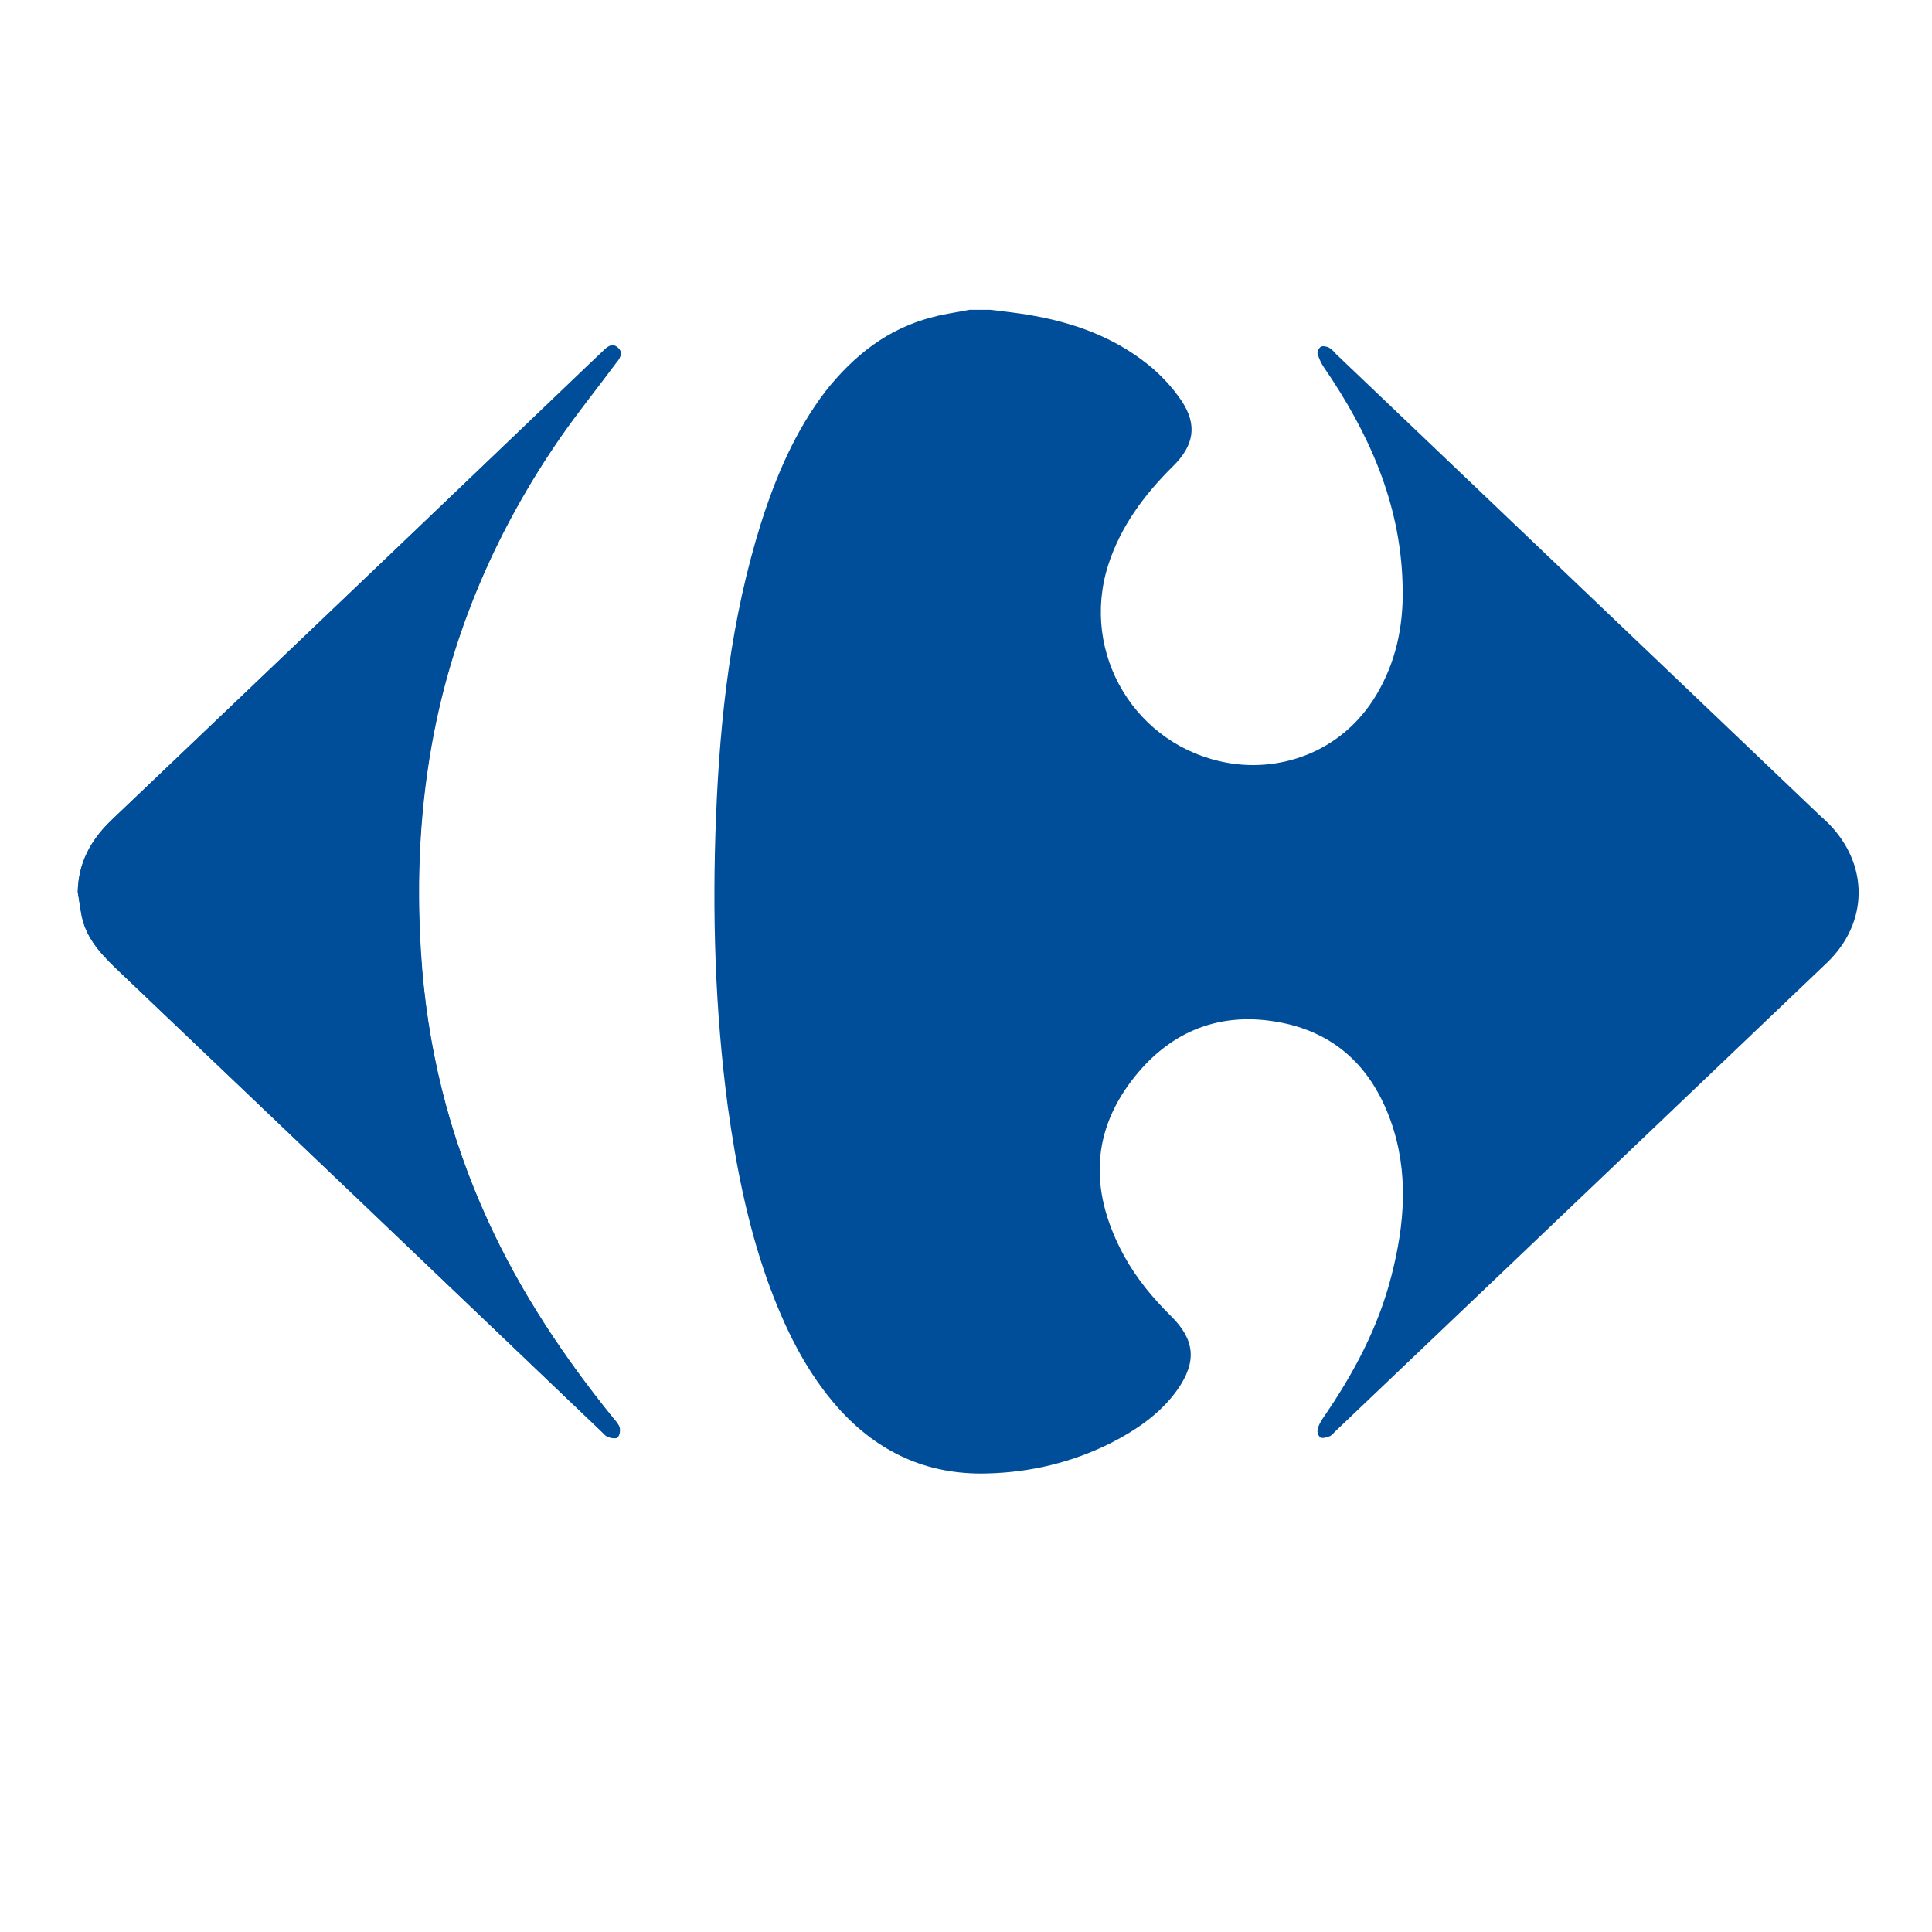
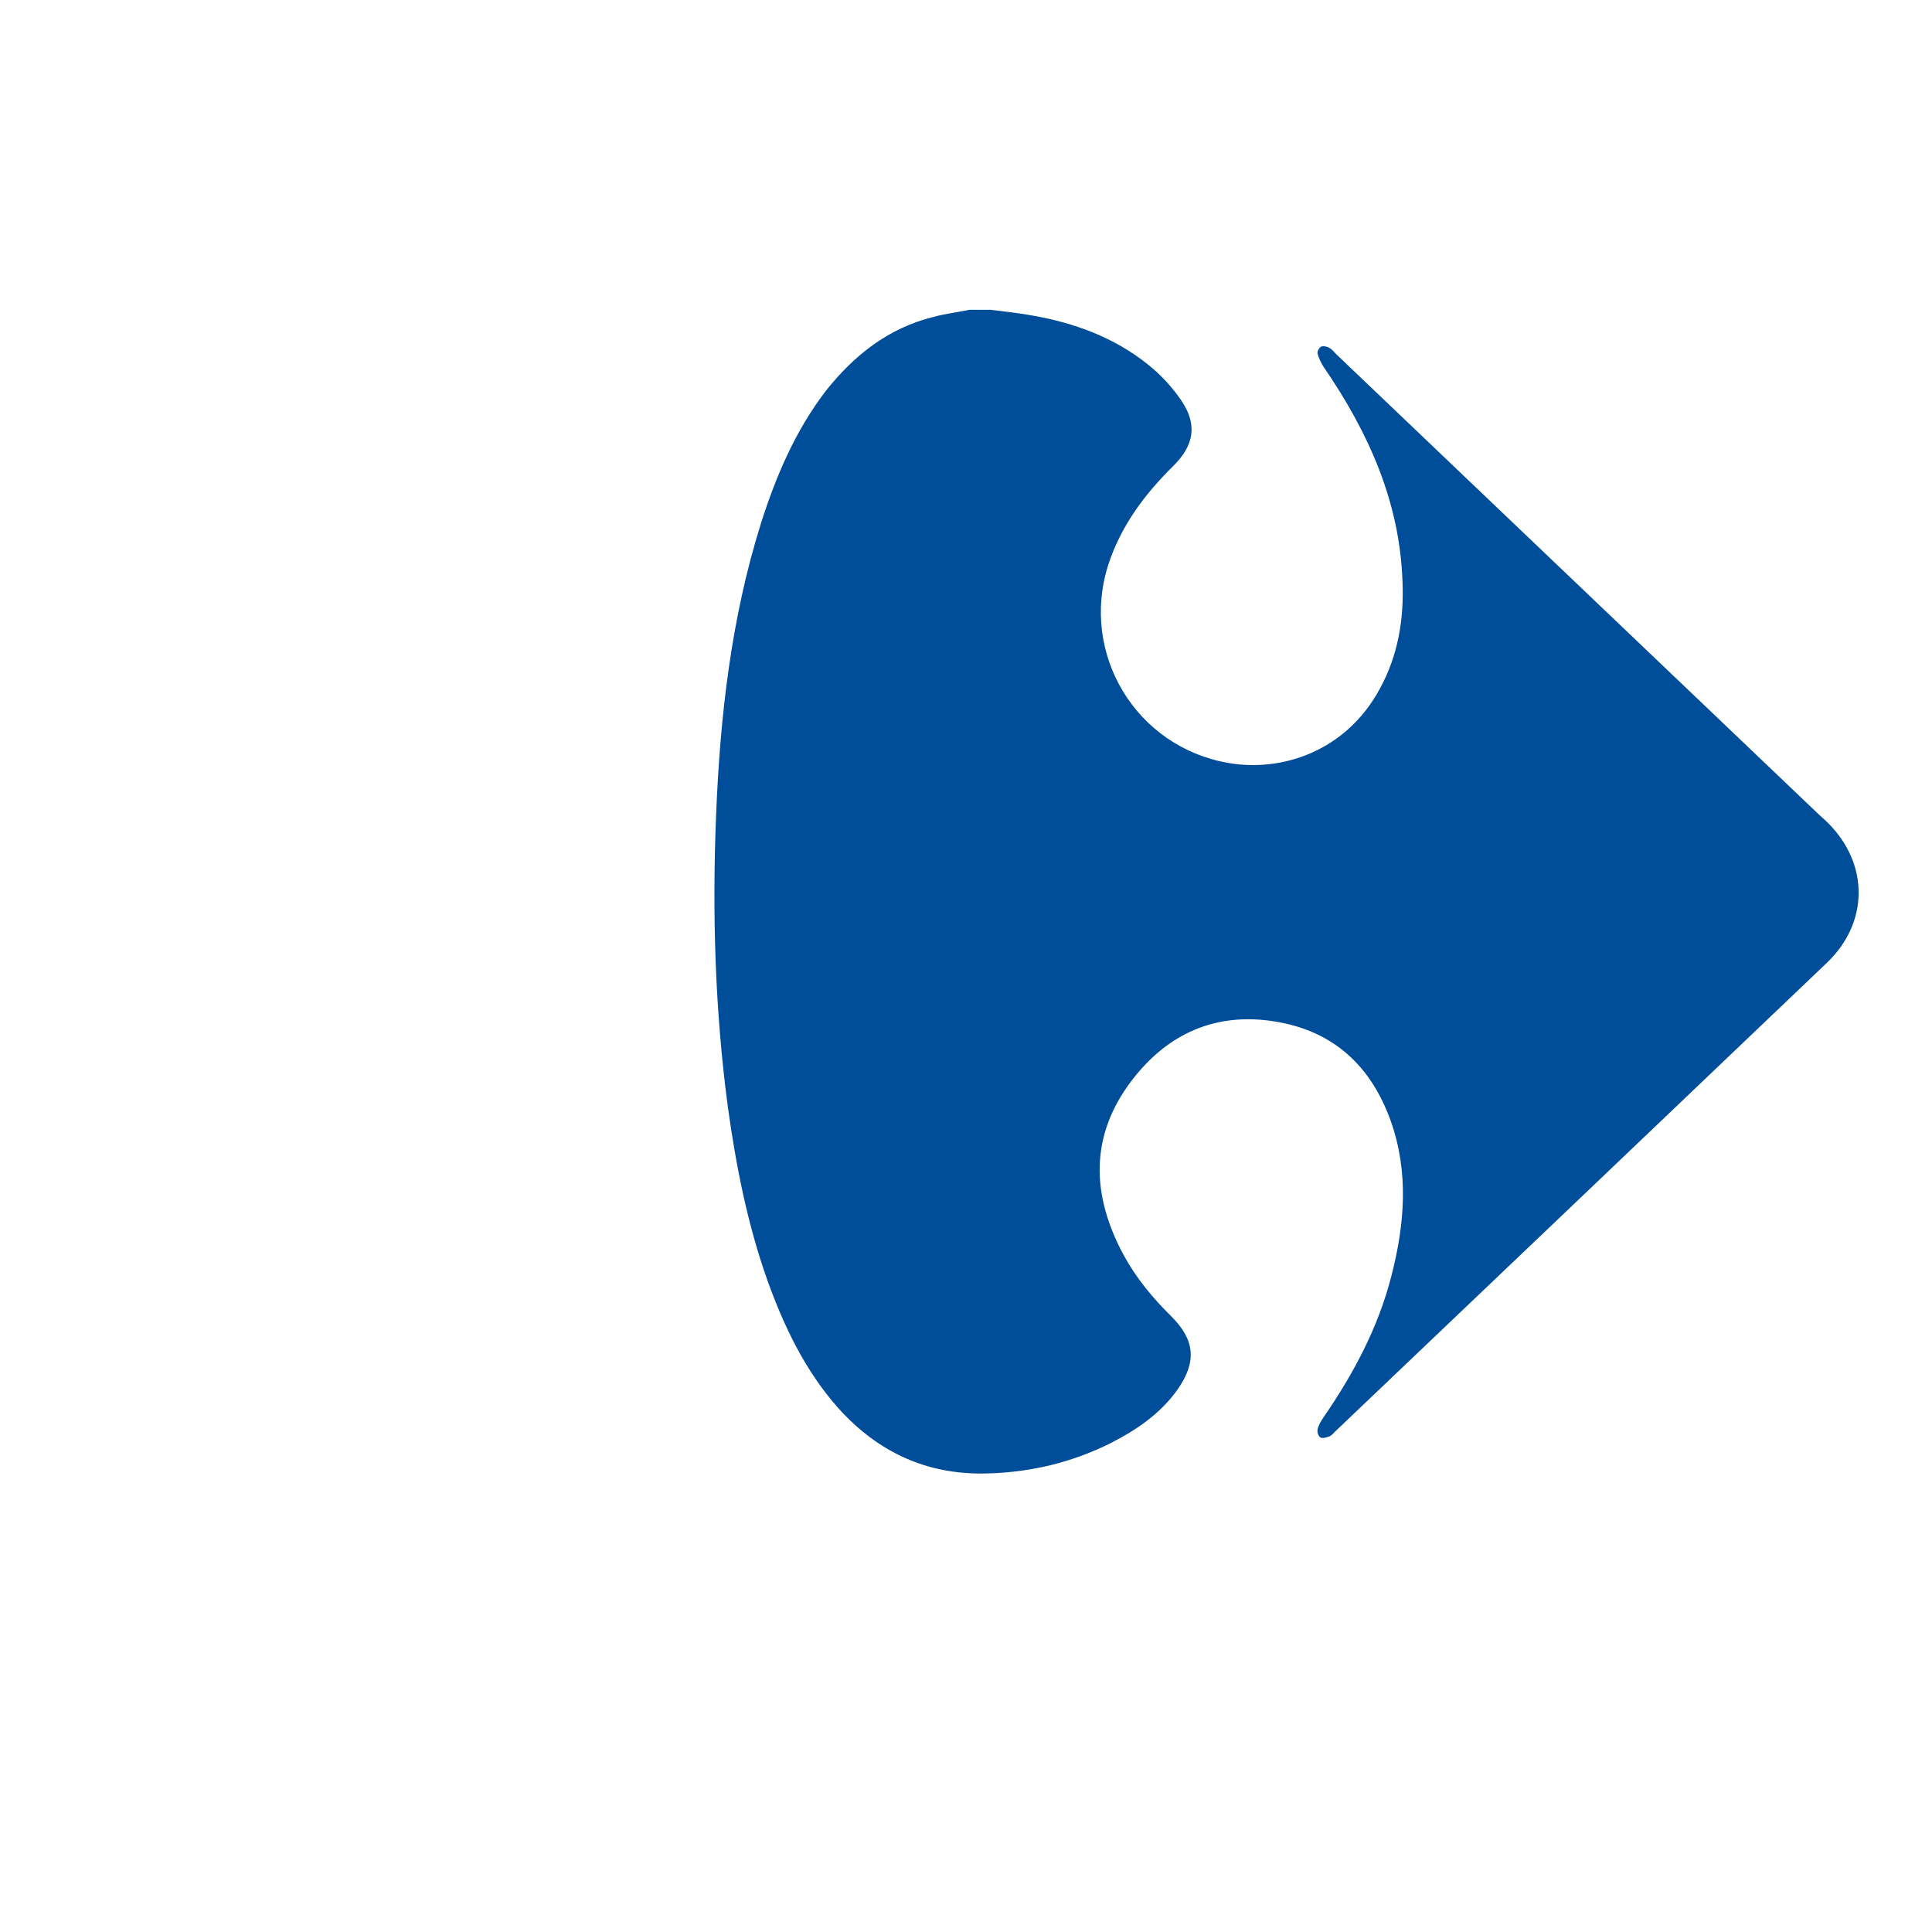
<svg xmlns="http://www.w3.org/2000/svg" width="60" height="60" viewBox="0 0 60 60" fill="none">
-   <path d="M2.415 27.706C2.47 28.002 2.493 28.308 2.57 28.592C2.759 29.27 3.257 29.751 3.756 30.221C8.742 34.967 13.717 39.712 18.692 44.468C18.748 44.523 18.803 44.6 18.881 44.622C18.969 44.654 19.125 44.676 19.169 44.633C19.235 44.567 19.257 44.425 19.235 44.326C19.202 44.217 19.113 44.119 19.025 44.02C17.496 42.129 16.155 40.117 15.146 37.908C13.928 35.251 13.252 32.474 13.063 29.565C12.919 27.269 13.03 24.984 13.473 22.72C14.127 19.407 15.468 16.378 17.385 13.59C17.939 12.792 18.537 12.037 19.125 11.261C19.235 11.108 19.357 10.944 19.18 10.791C19.014 10.638 18.858 10.769 18.737 10.889C18.537 11.075 18.349 11.261 18.149 11.447C13.263 16.127 8.365 20.807 3.457 25.476C2.825 26.088 2.437 26.81 2.415 27.706Z" fill="#004D9A" />
  <path d="M30.759 9.621C31.191 9.676 31.623 9.719 32.044 9.796C33.363 10.026 34.593 10.474 35.646 11.316C36.044 11.633 36.41 12.027 36.698 12.453C37.197 13.207 37.075 13.842 36.432 14.476C35.535 15.362 34.803 16.346 34.416 17.548C33.54 20.304 35.269 23.191 38.139 23.693C39.823 23.989 41.806 23.322 42.848 21.397C43.413 20.369 43.602 19.254 43.557 18.095C43.48 15.602 42.505 13.437 41.119 11.414C41.031 11.283 40.964 11.141 40.92 10.988C40.898 10.922 40.964 10.802 41.02 10.769C41.075 10.736 41.197 10.758 41.264 10.791C41.352 10.835 41.419 10.911 41.485 10.988C46.449 15.722 51.402 20.446 56.366 25.18C56.499 25.312 56.643 25.432 56.776 25.563C58.05 26.843 58.039 28.658 56.732 29.904C51.646 34.759 46.549 39.614 41.463 44.458C41.407 44.512 41.352 44.589 41.275 44.611C41.197 44.643 41.064 44.676 41.009 44.643C40.942 44.6 40.898 44.468 40.92 44.392C40.942 44.272 41.02 44.14 41.086 44.042C42.028 42.675 42.804 41.232 43.214 39.614C43.624 38.017 43.757 36.41 43.191 34.813C42.593 33.141 41.452 32.036 39.635 31.73C37.762 31.413 36.255 32.102 35.147 33.556C33.828 35.284 33.895 37.132 34.903 38.99C35.291 39.701 35.801 40.313 36.366 40.871C37.108 41.604 37.175 42.282 36.576 43.145C36.044 43.9 35.302 44.403 34.493 44.818C33.285 45.42 32 45.726 30.659 45.759C28.798 45.813 27.269 45.103 26.039 43.736C25.008 42.577 24.355 41.21 23.834 39.767C23.213 38.017 22.859 36.213 22.604 34.376C22.205 31.38 22.116 28.362 22.238 25.345C22.36 22.261 22.704 19.21 23.634 16.247C24.1 14.782 24.698 13.383 25.64 12.147C26.515 11.043 27.579 10.19 28.997 9.84C29.363 9.741 29.74 9.698 30.105 9.621H30.759Z" fill="#004D9A" />
-   <path d="M2.415 27.706C2.426 26.799 2.814 26.088 3.457 25.476C8.354 20.807 13.263 16.127 18.16 11.458C18.36 11.272 18.548 11.086 18.748 10.9C18.881 10.78 19.025 10.649 19.191 10.802C19.368 10.955 19.257 11.13 19.136 11.272C18.559 12.049 17.95 12.803 17.396 13.601C15.479 16.378 14.138 19.418 13.485 22.731C13.041 24.995 12.93 27.28 13.075 29.576C13.252 32.485 13.939 35.262 15.158 37.919C16.166 40.128 17.507 42.139 19.036 44.031C19.113 44.13 19.213 44.228 19.246 44.337C19.268 44.436 19.246 44.578 19.18 44.643C19.136 44.687 18.98 44.665 18.892 44.633C18.825 44.611 18.77 44.534 18.703 44.479C13.728 39.734 8.753 34.978 3.767 30.232C3.268 29.751 2.77 29.281 2.581 28.603C2.504 28.308 2.47 28.002 2.415 27.706Z" fill="#004D9A" />
</svg>